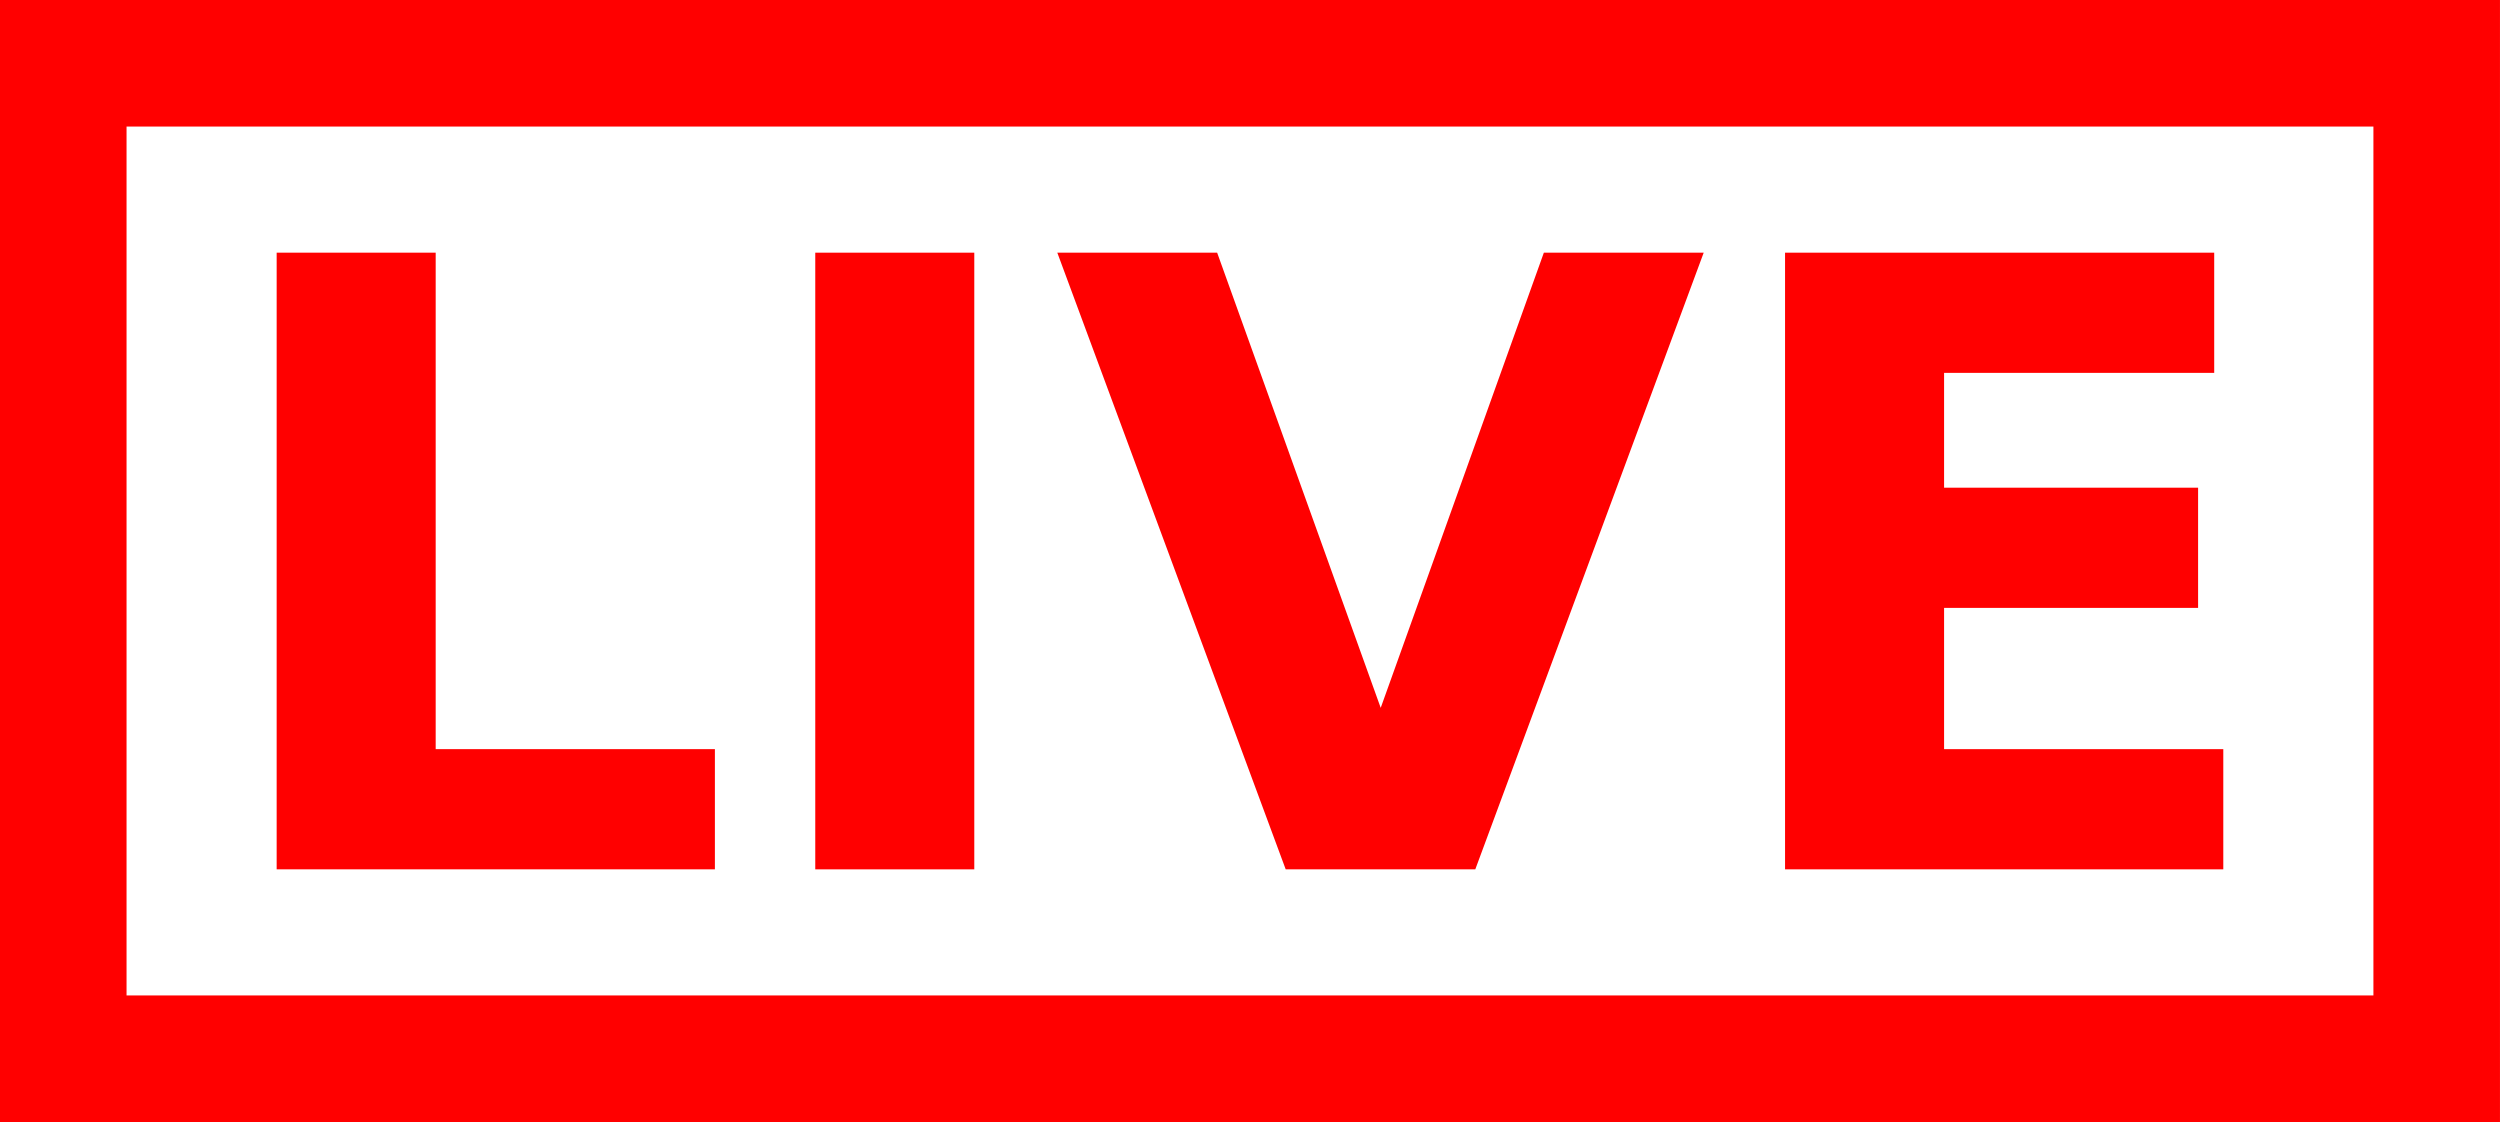
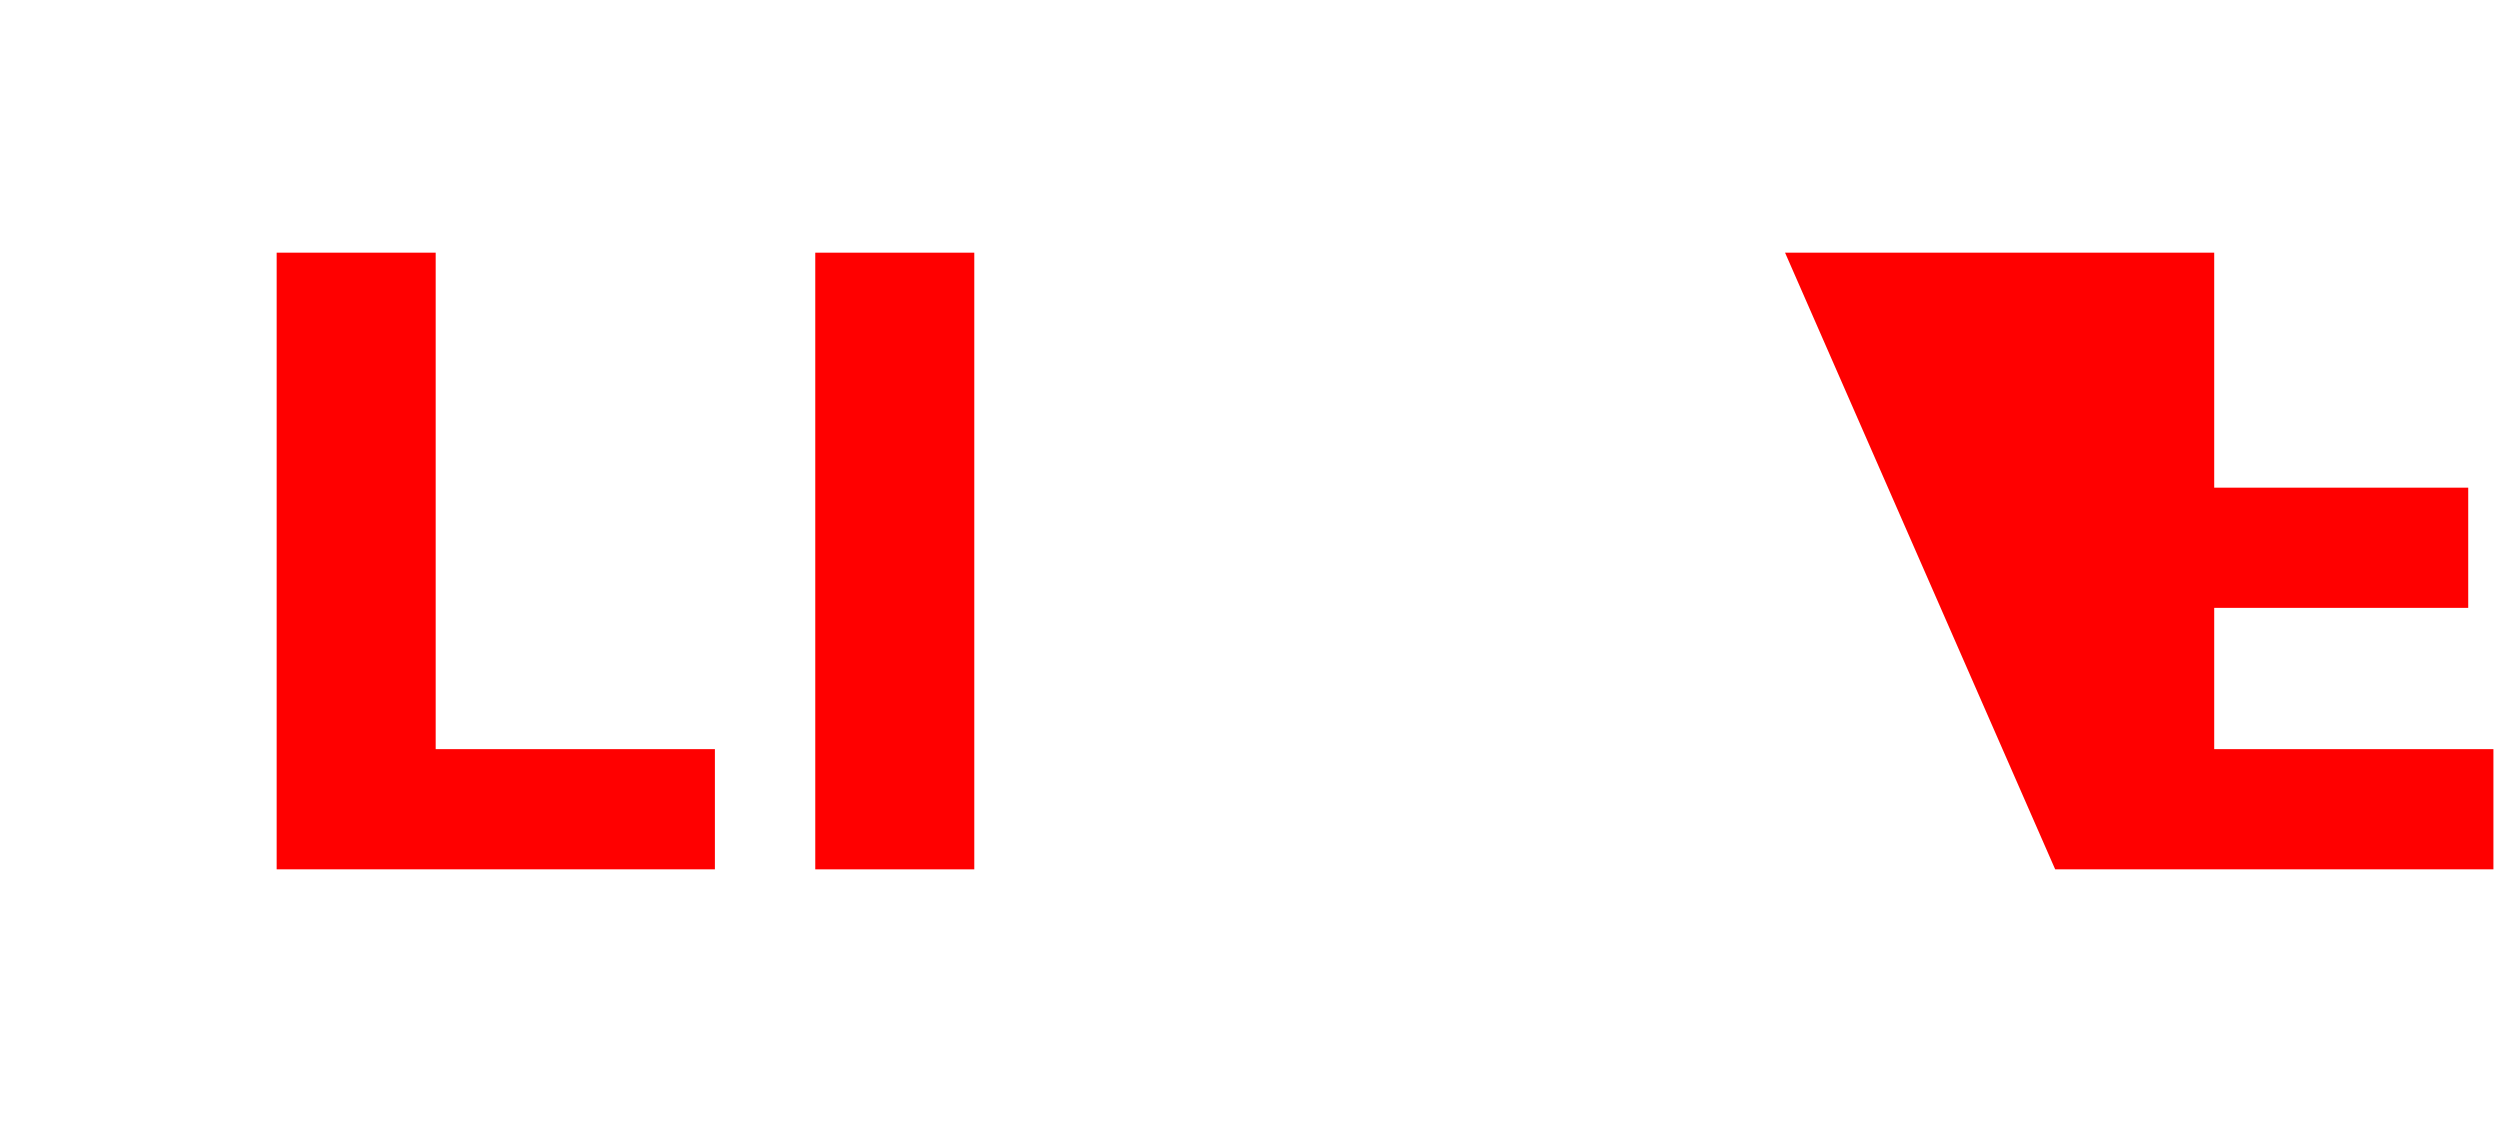
<svg xmlns="http://www.w3.org/2000/svg" xmlns:ns1="http://sodipodi.sourceforge.net/DTD/sodipodi-0.dtd" xmlns:ns2="http://www.inkscape.org/namespaces/inkscape" id="svg2" ns1:docname="live.svg" viewBox="0 0 690.72 310" version="1.1" ns2:version="0.48.1 ">
  <ns1:namedview id="base" bordercolor="#666666" ns2:pageshadow="2" ns2:window-y="-8" fit-margin-left="0" pagecolor="#ffffff" fit-margin-top="0" ns2:window-maximized="1" ns2:zoom="1.4" ns2:window-x="-8" ns2:window-height="972" showgrid="false" borderopacity="1.0" ns2:current-layer="layer1" ns2:cx="168.85971" ns2:cy="176.58344" fit-margin-right="0" fit-margin-bottom="0" ns2:window-width="1280" ns2:pageopacity="0.0" ns2:document-units="px" />
  <g id="layer1" ns2:label="Layer 1" ns2:groupmode="layer" transform="translate(124.37 -25.169)">
    <g id="g3775">
-       <rect id="rect2985" style="color:#000000;stroke:#ff0000;stroke-width:34.965;fill:none" height="275.03" width="655.75" y="42.652" x="-106.89" />
      <g id="text3771" style="fill:#ff0000">
        <path id="path3781" style="fill:#ff0000" d="m-47.931 94.981h43.935v137.17h77.143v33.208h-121.08z" />
        <path id="path3783" style="fill:#ff0000" d="m100.88 94.981h43.935v170.38h-43.935z" />
-         <path id="path3785" style="fill:#ff0000" d="m167.75 94.981h44.163l45.19 125.76 45.076-125.76h44.163l-63.107 170.38h-52.38z" />
-         <path id="path3787" style="fill:#ff0000" d="m368.82 94.981h118.57v33.208h-74.632v31.724h70.182v33.208h-70.182v39.028h77.143v33.208h-121.08z" />
+         <path id="path3787" style="fill:#ff0000" d="m368.82 94.981h118.57v33.208v31.724h70.182v33.208h-70.182v39.028h77.143v33.208h-121.08z" />
      </g>
    </g>
  </g>
</svg>